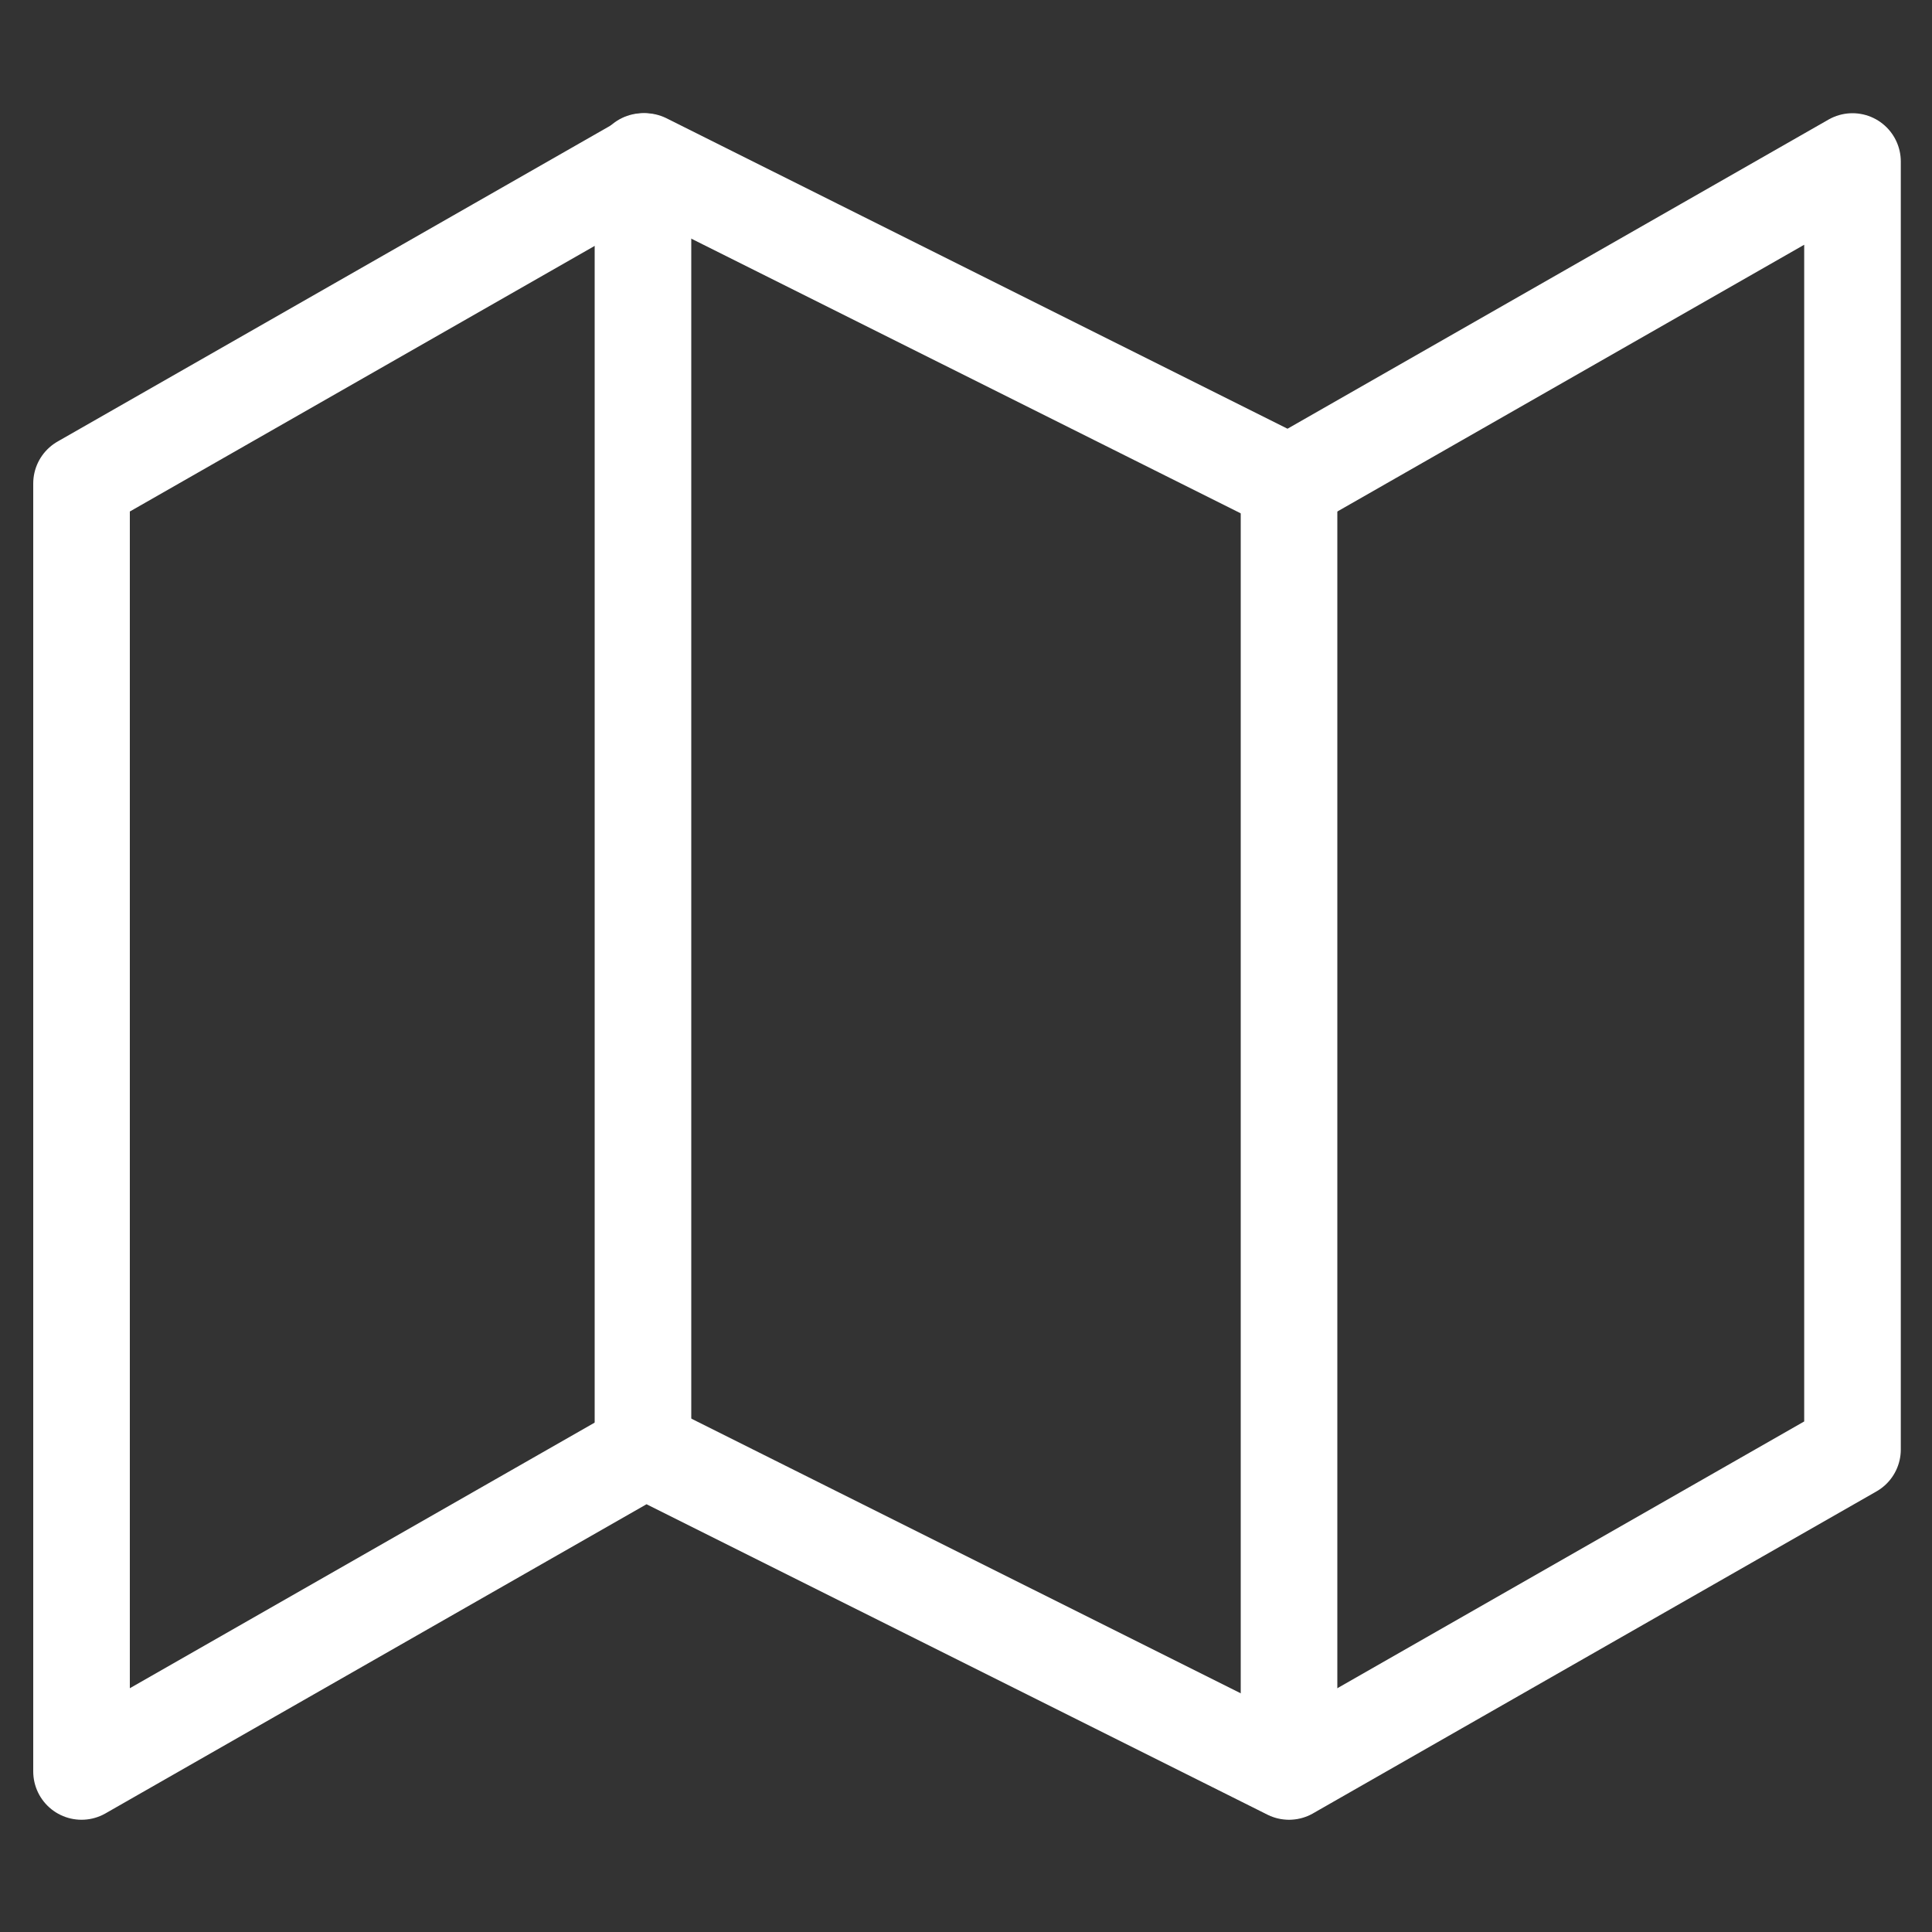
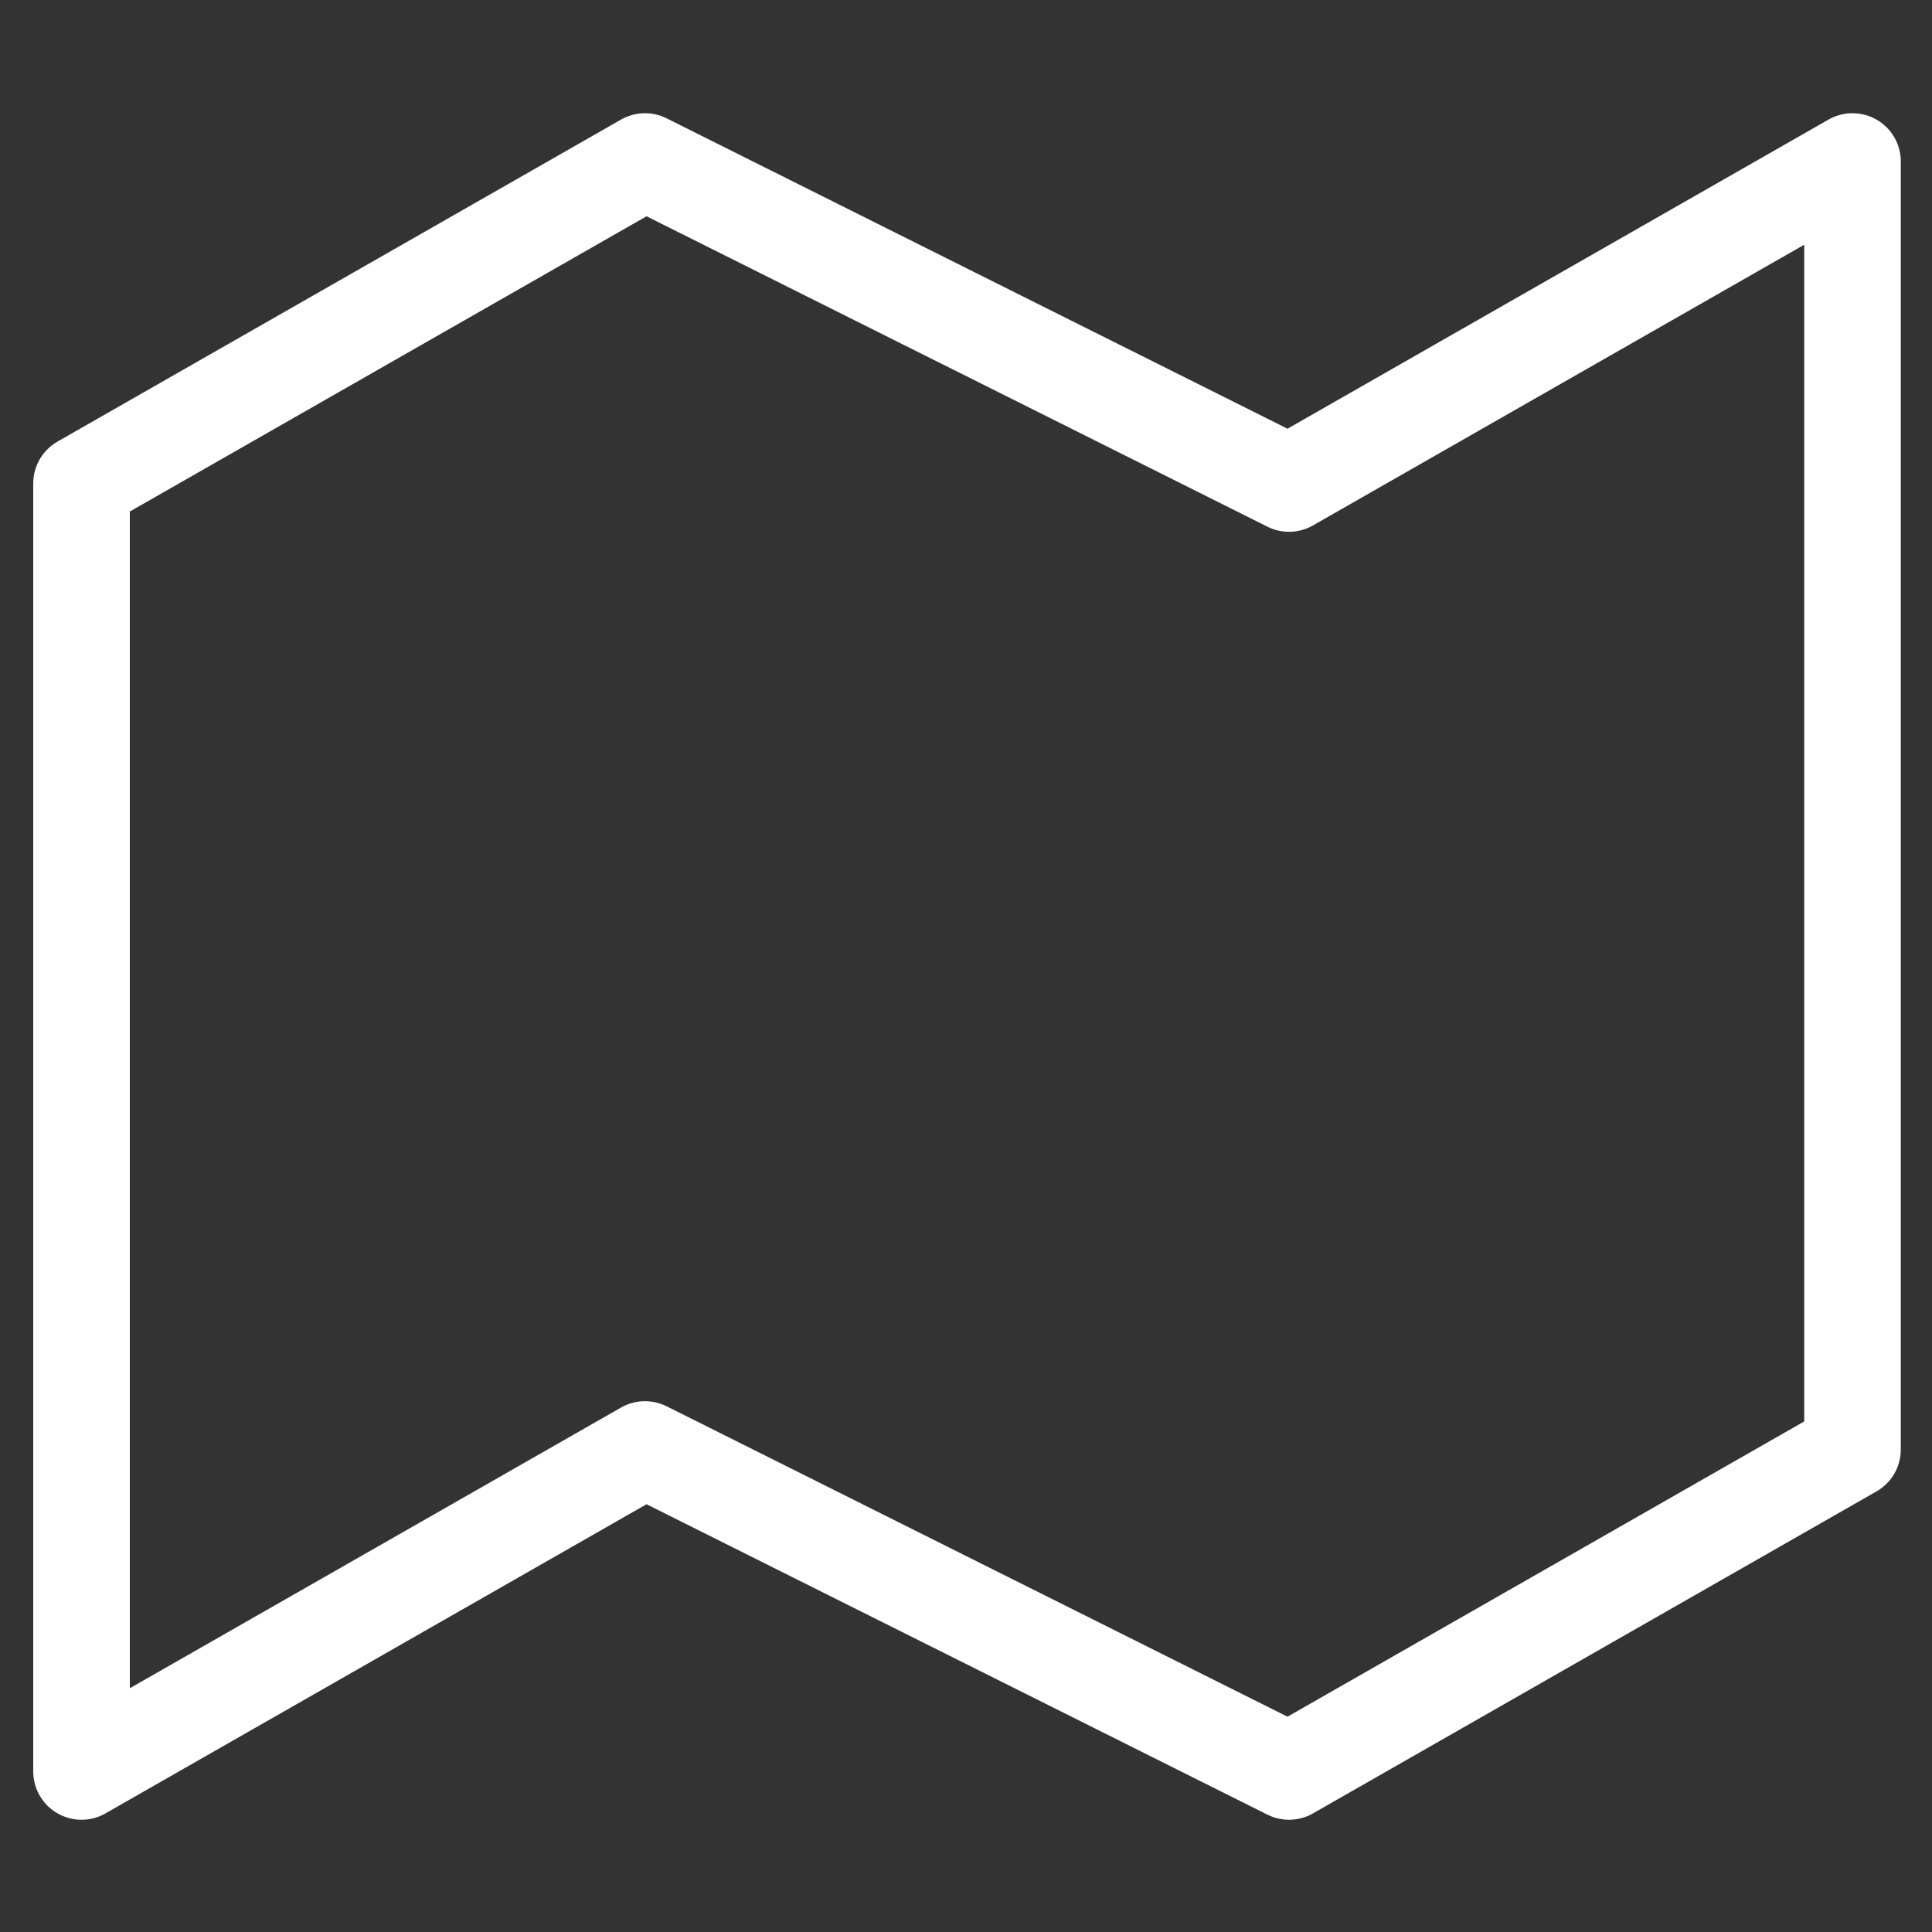
<svg xmlns="http://www.w3.org/2000/svg" width="20" height="20" viewBox="0 0 20 20" fill="none">
  <rect x="0" y="0" width="20" height="20" fill="#333333" stroke="none" />
  <path d="M0.844 5.005V18.338L6.677 15.005L13.344 18.338L19.177 15.005V1.672L13.344 5.005L6.677 1.672L0.844 5.005Z" stroke="white" stroke-linecap="round" stroke-linejoin="round" />
-   <path d="M6.656 1.672V15.005" stroke="white" stroke-linecap="round" stroke-linejoin="round" />
-   <path d="M13.344 5V18.333" stroke="white" stroke-linecap="round" stroke-linejoin="round" />
</svg>